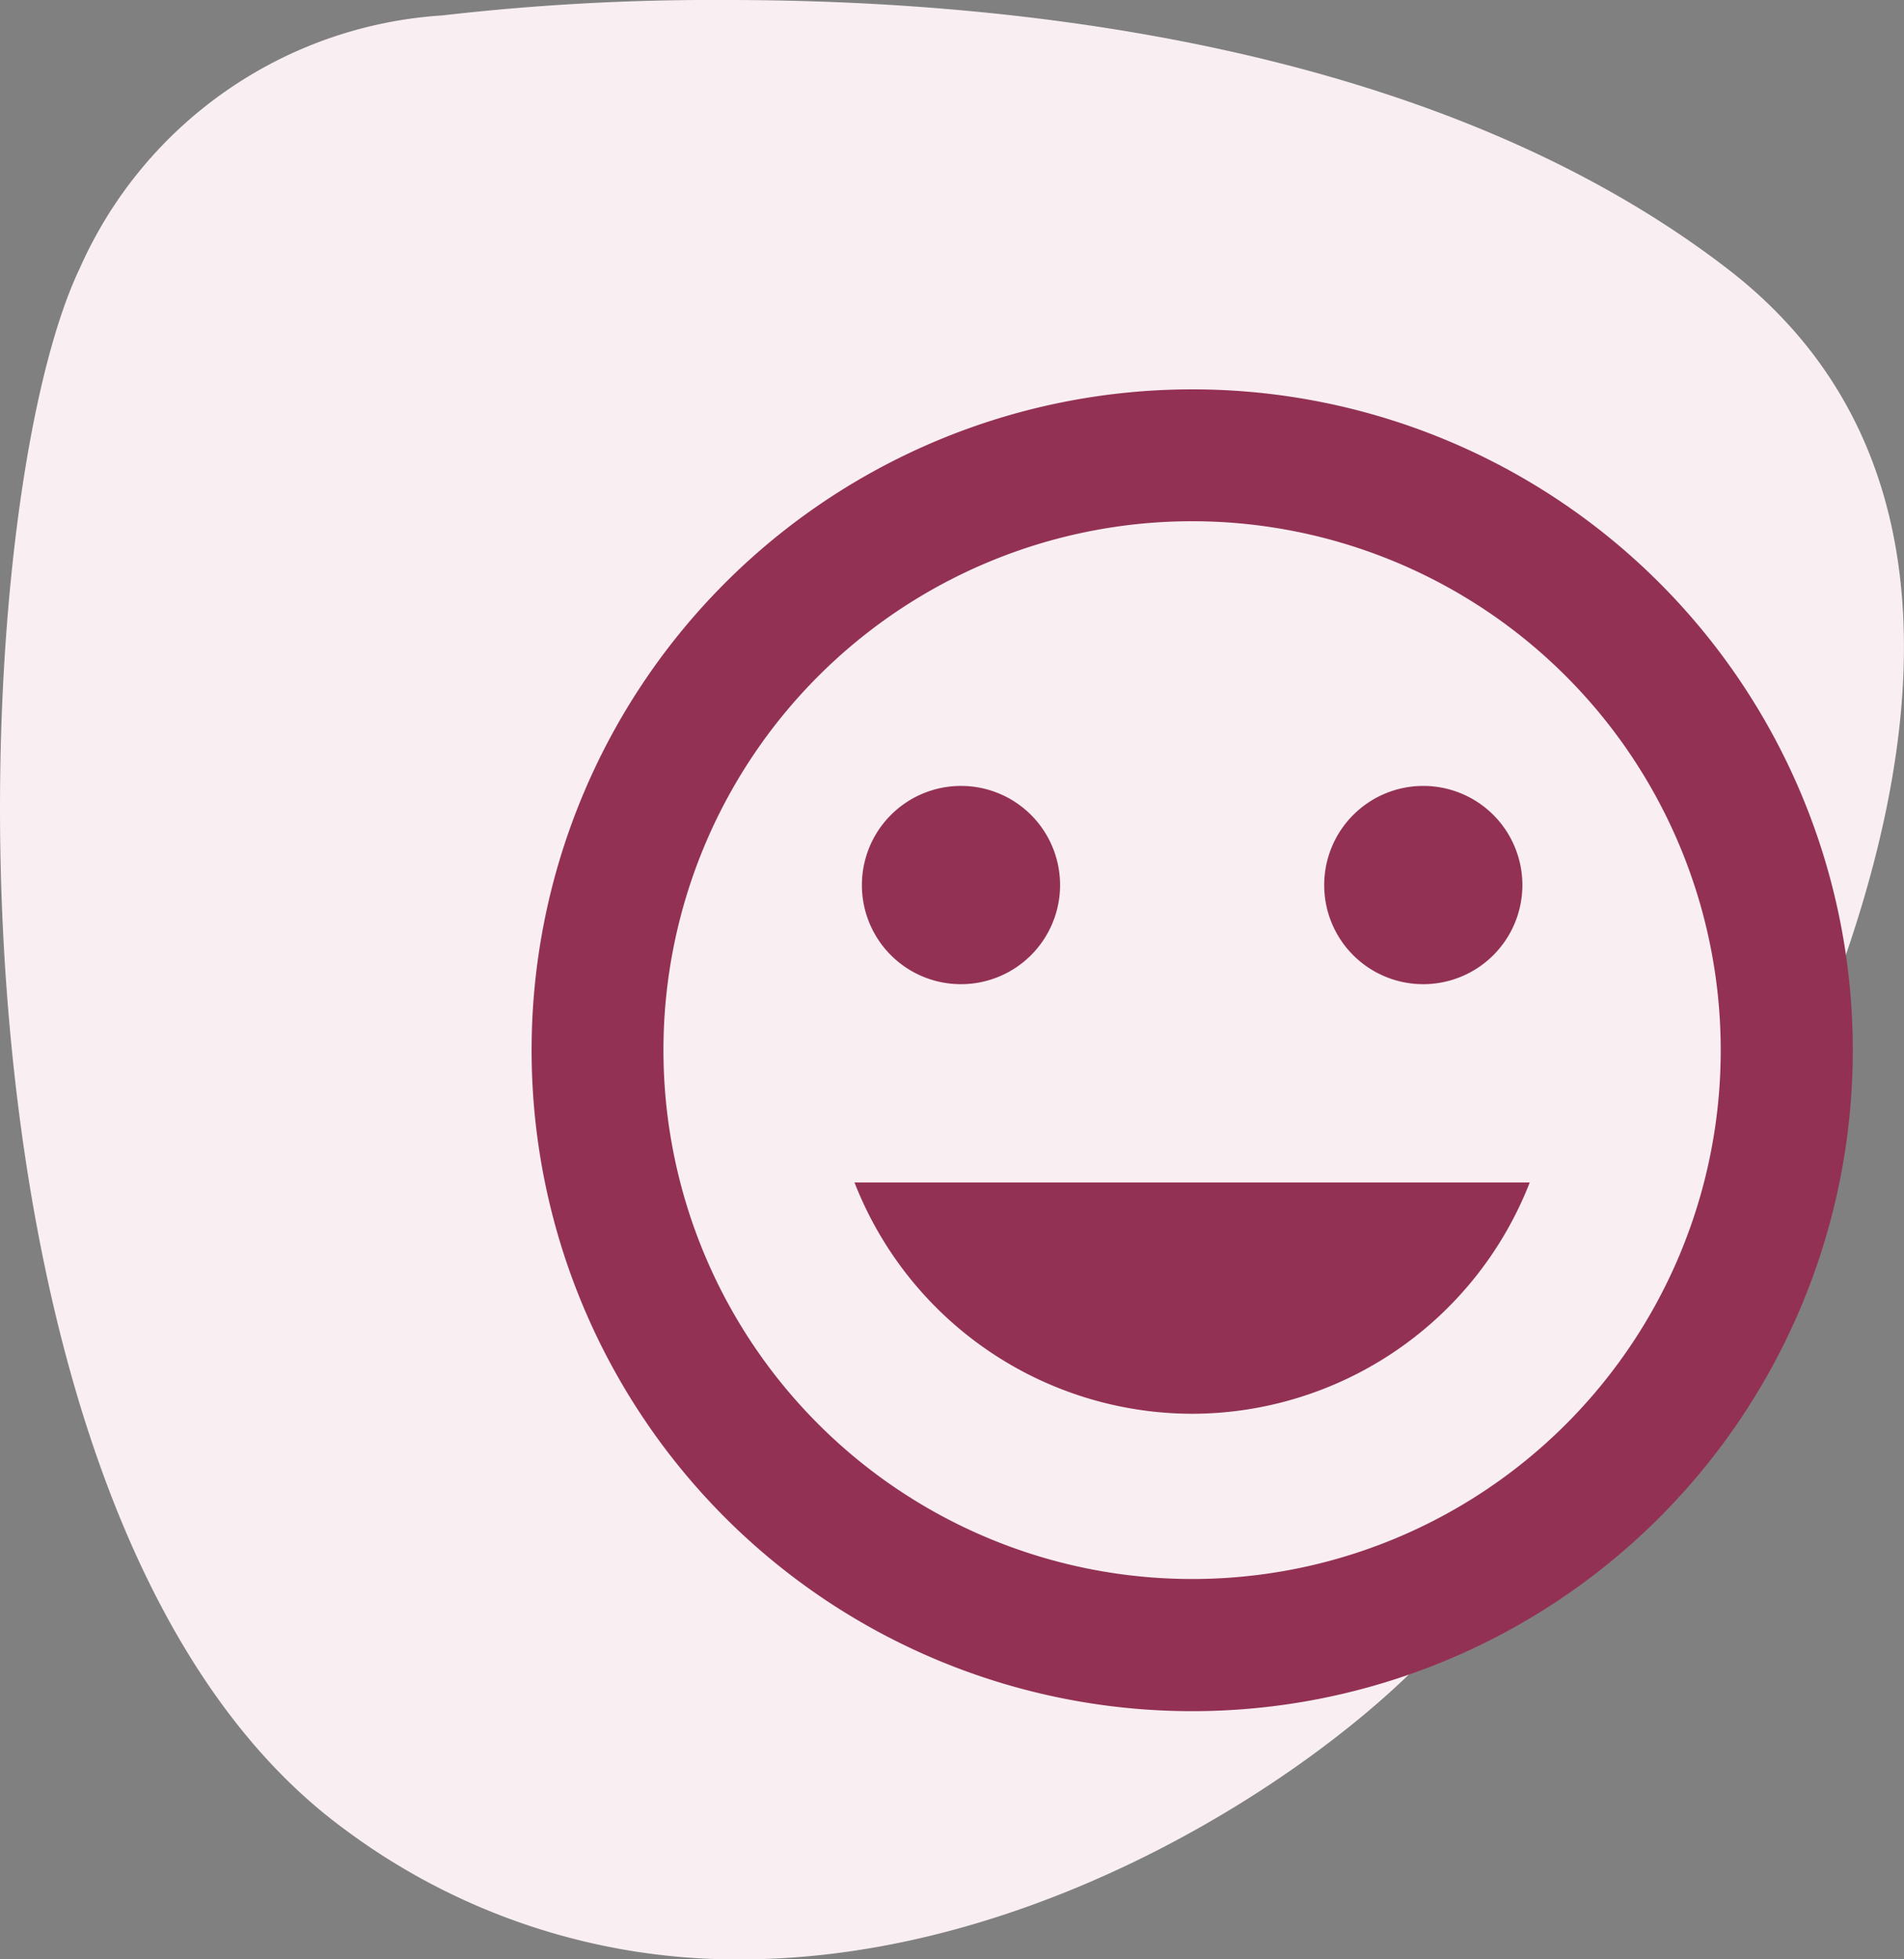
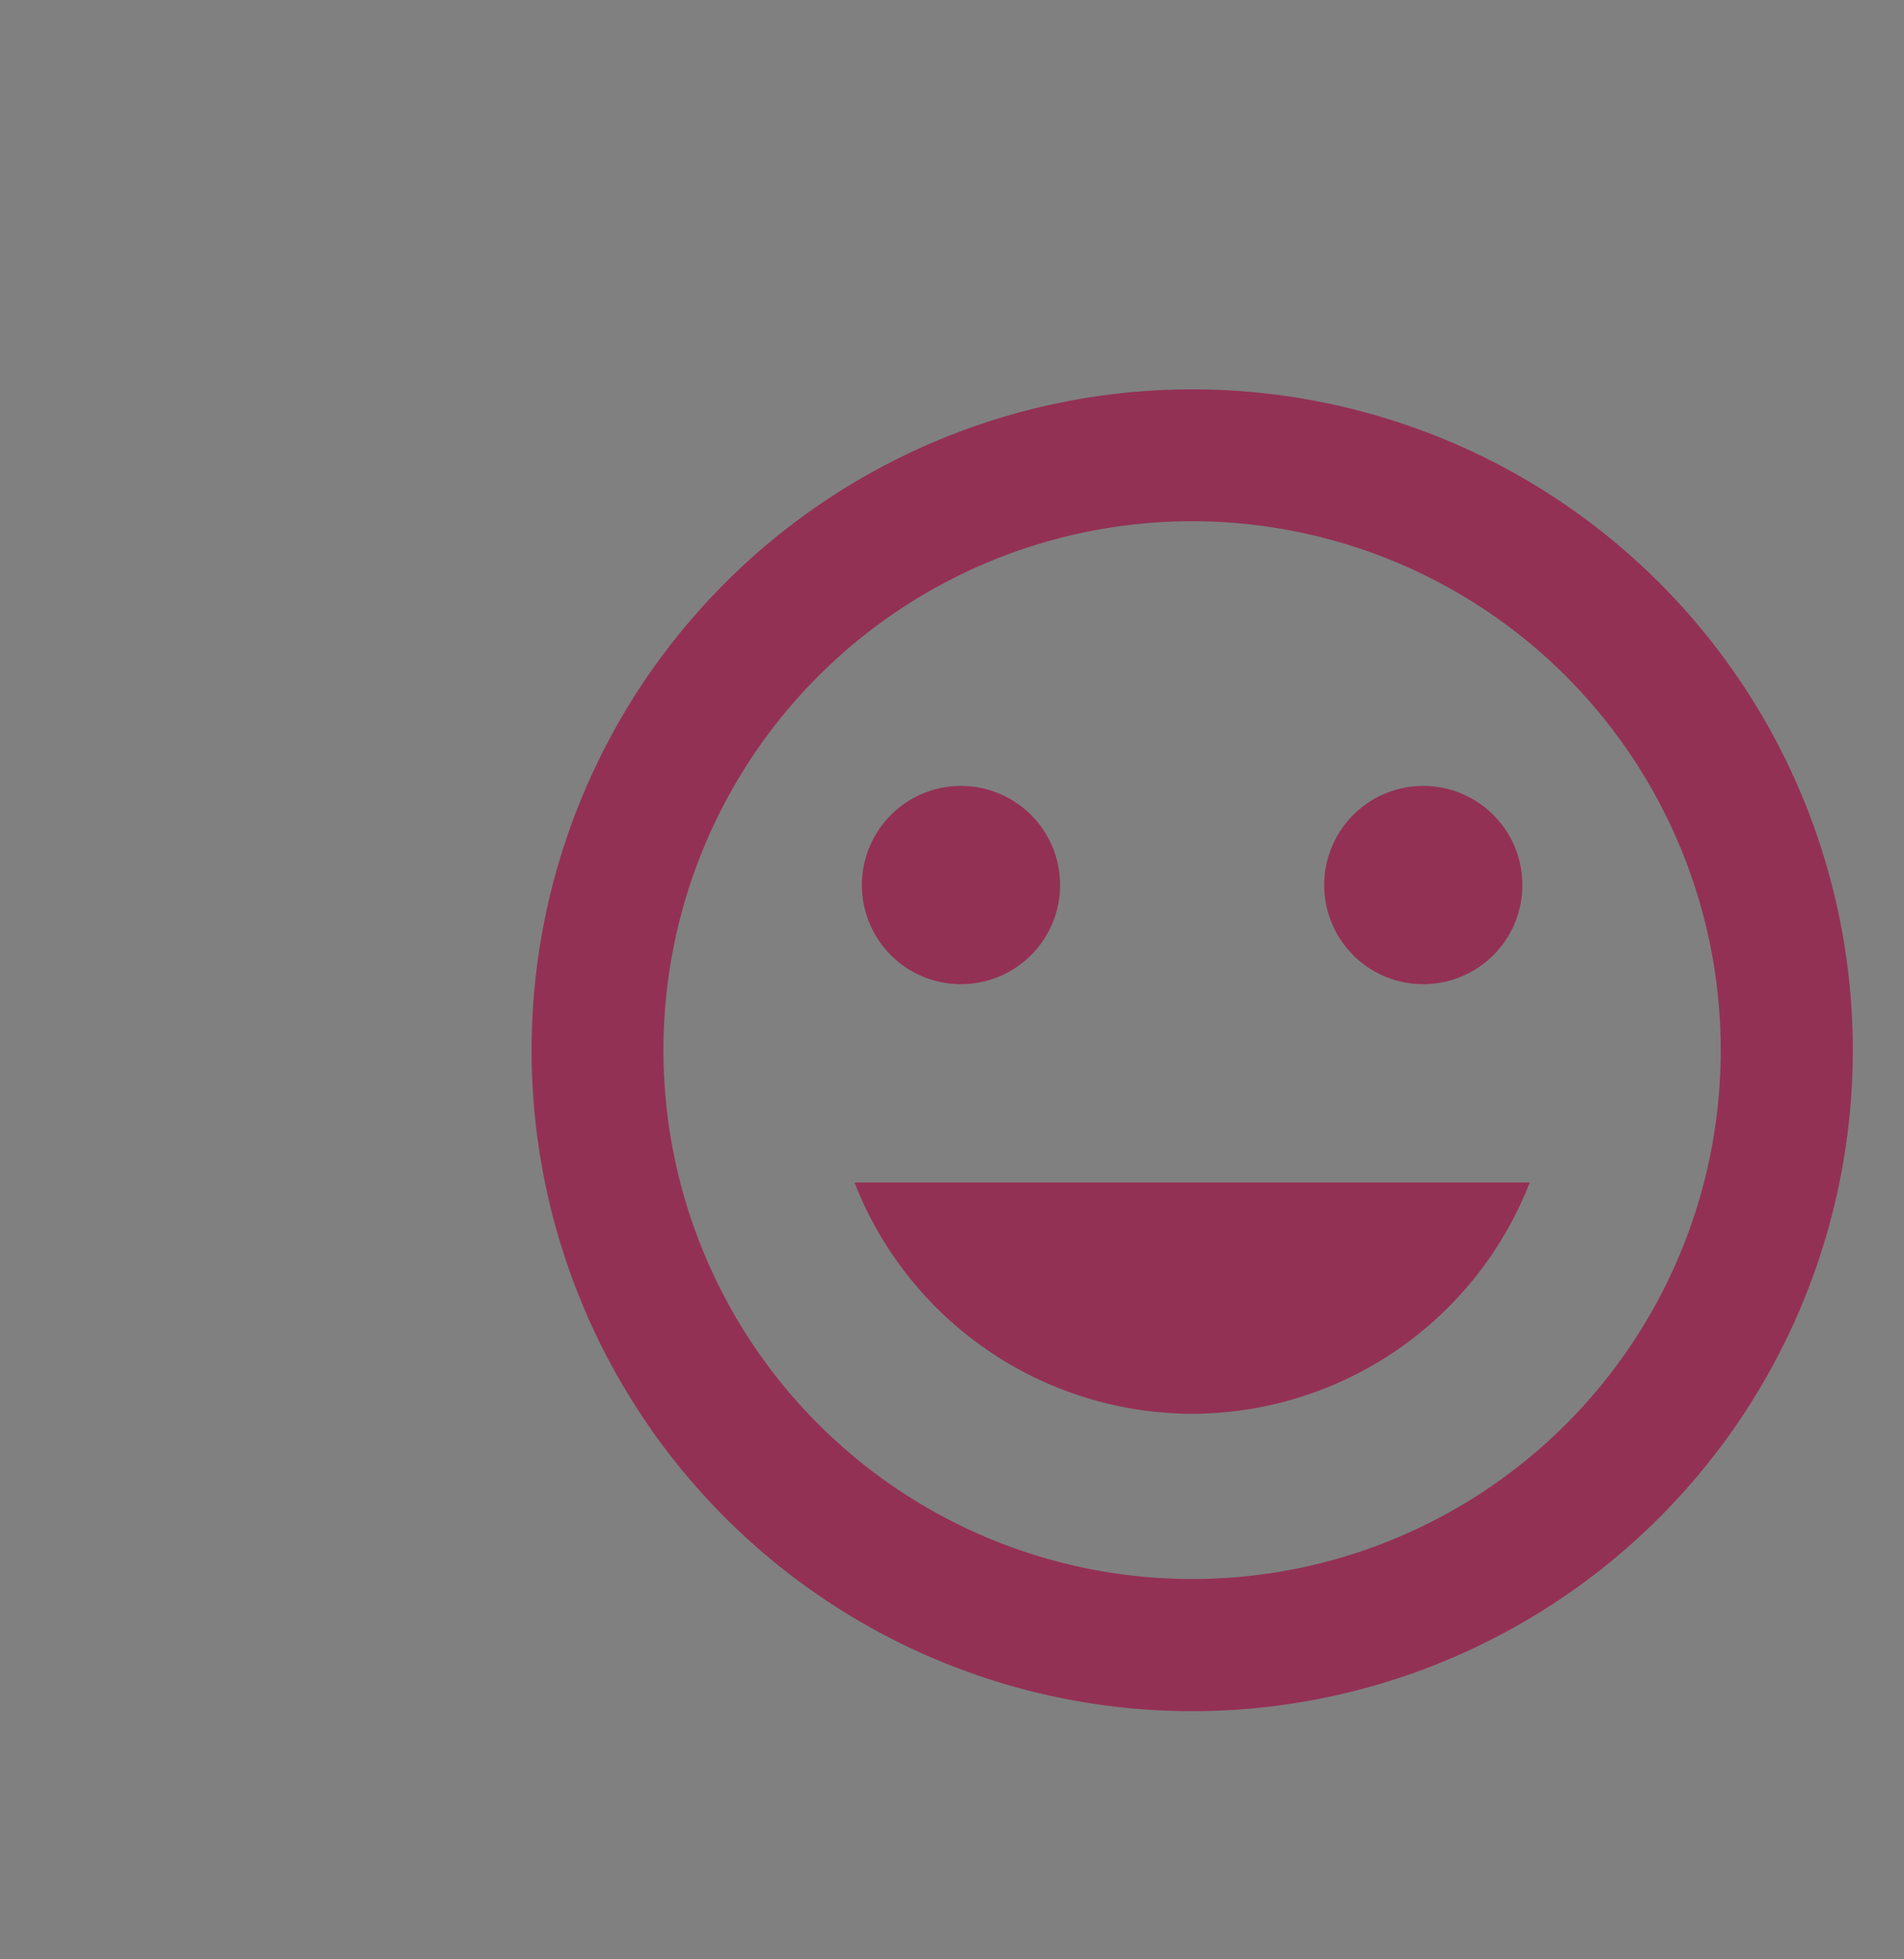
<svg xmlns="http://www.w3.org/2000/svg" width="49.344" height="50.755" viewBox="0 0 49.344 50.755">
  <rect x="0" y="0" width="49.344" height="50.755" fill="#808080" stroke="none" />
  <g id="Gruppe_12540" data-name="Gruppe 12540" transform="translate(-945 -3811.691)">
    <g id="Gruppe_7715" data-name="Gruppe 7715" transform="translate(119)">
      <g id="Gruppe_7711" data-name="Gruppe 7711" transform="translate(0 69)">
        <g id="Gruppe_7709" data-name="Gruppe 7709" transform="translate(0 80)">
          <g id="Gruppe_7707" data-name="Gruppe 7707" transform="translate(826 3662.691)">
-             <path id="Pfad_25" data-name="Pfad 25" d="M10.494,0A61.194,61.194,0,0,0,3.107.4,11.043,11.043,0,0,0-6.286,6.95C-9.416,13.5-10.269,39.394.546,47.362A16.994,16.994,0,0,0,10.84,50.755c7.733,0,14.924-4.793,17.88-7.947C32.988,38.255,48.645,16.341,36.4,6.95,28.78,1.1,17.74,0,10.494,0" transform="translate(8.353)" fill="#f9eff2" />
-           </g>
+             </g>
        </g>
      </g>
    </g>
    <path id="Pfad_4538" data-name="Pfad 4538" d="M19.1,2A17.12,17.12,0,1,0,36.24,19.12,17.112,17.112,0,0,0,19.1,2Zm.017,30.816a13.7,13.7,0,1,1,13.7-13.7A13.692,13.692,0,0,1,19.12,32.816Zm5.992-15.408a2.568,2.568,0,1,0-2.568-2.568A2.565,2.565,0,0,0,25.112,17.408Zm-11.984,0A2.568,2.568,0,1,0,10.56,14.84,2.565,2.565,0,0,0,13.128,17.408ZM19.12,28.536a9.409,9.409,0,0,0,8.748-5.992h-17.5A9.409,9.409,0,0,0,19.12,28.536Z" transform="translate(956.777 3819.777)" fill="#933154" />
  </g>
</svg>